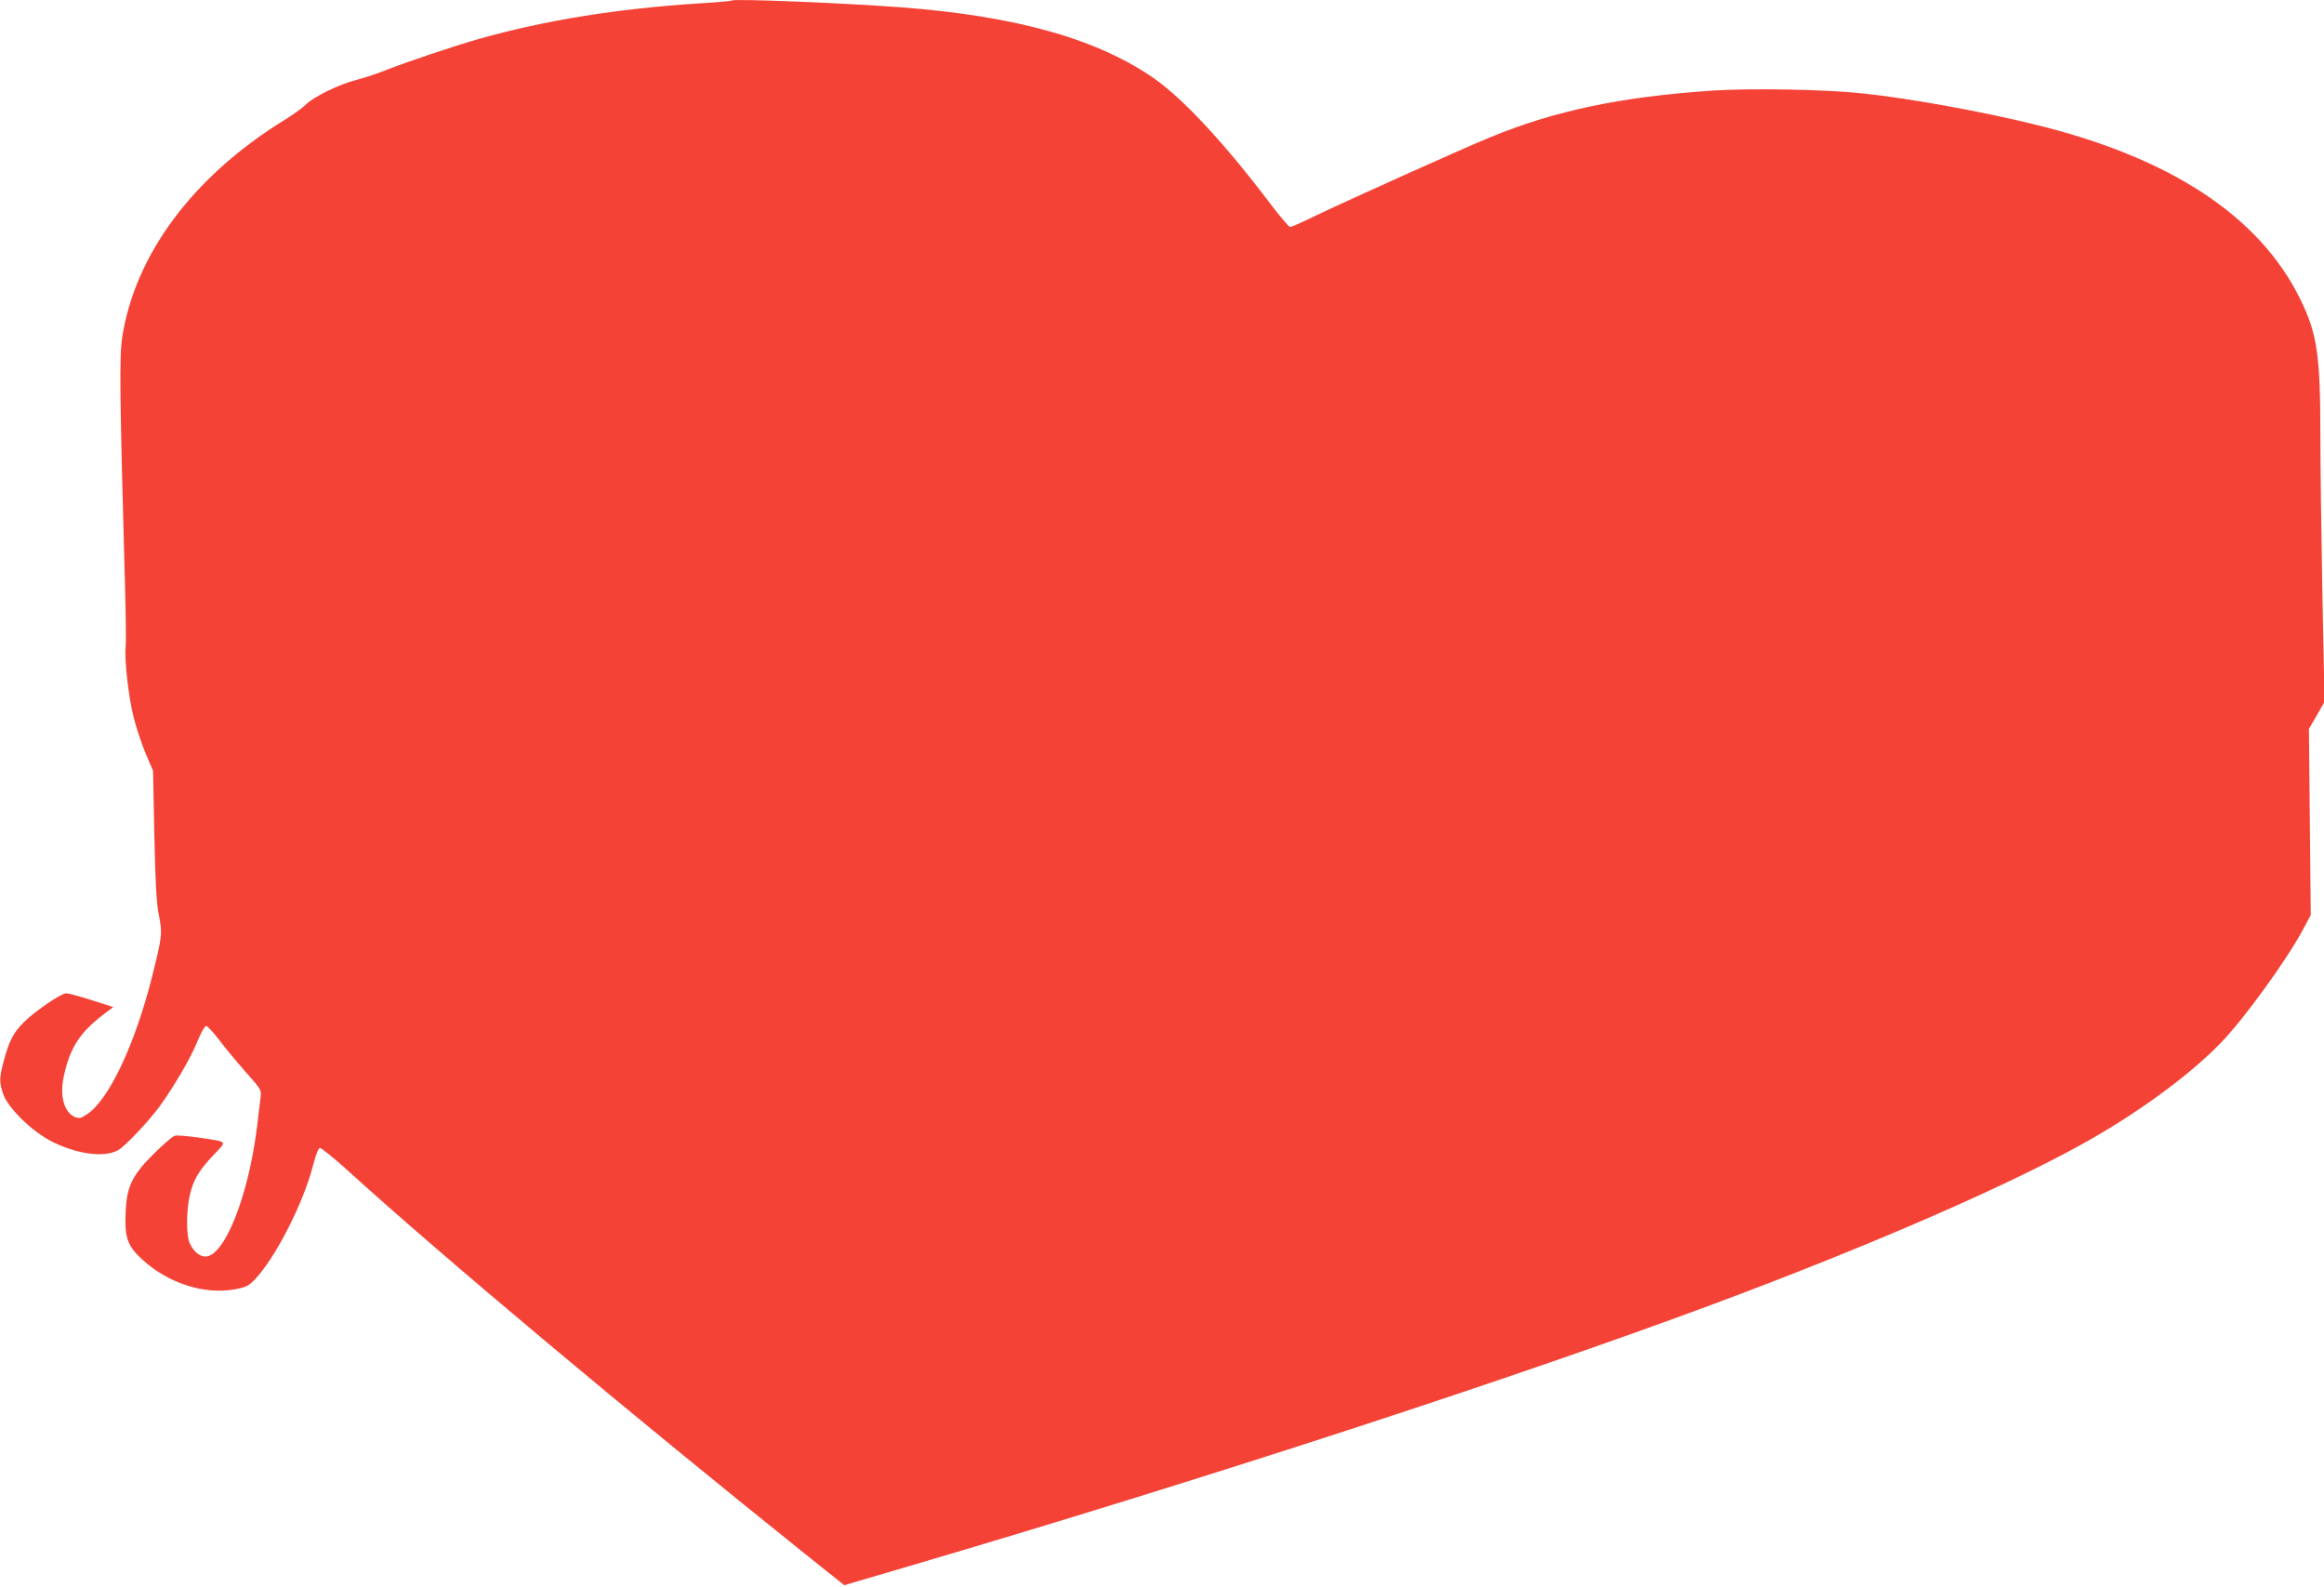
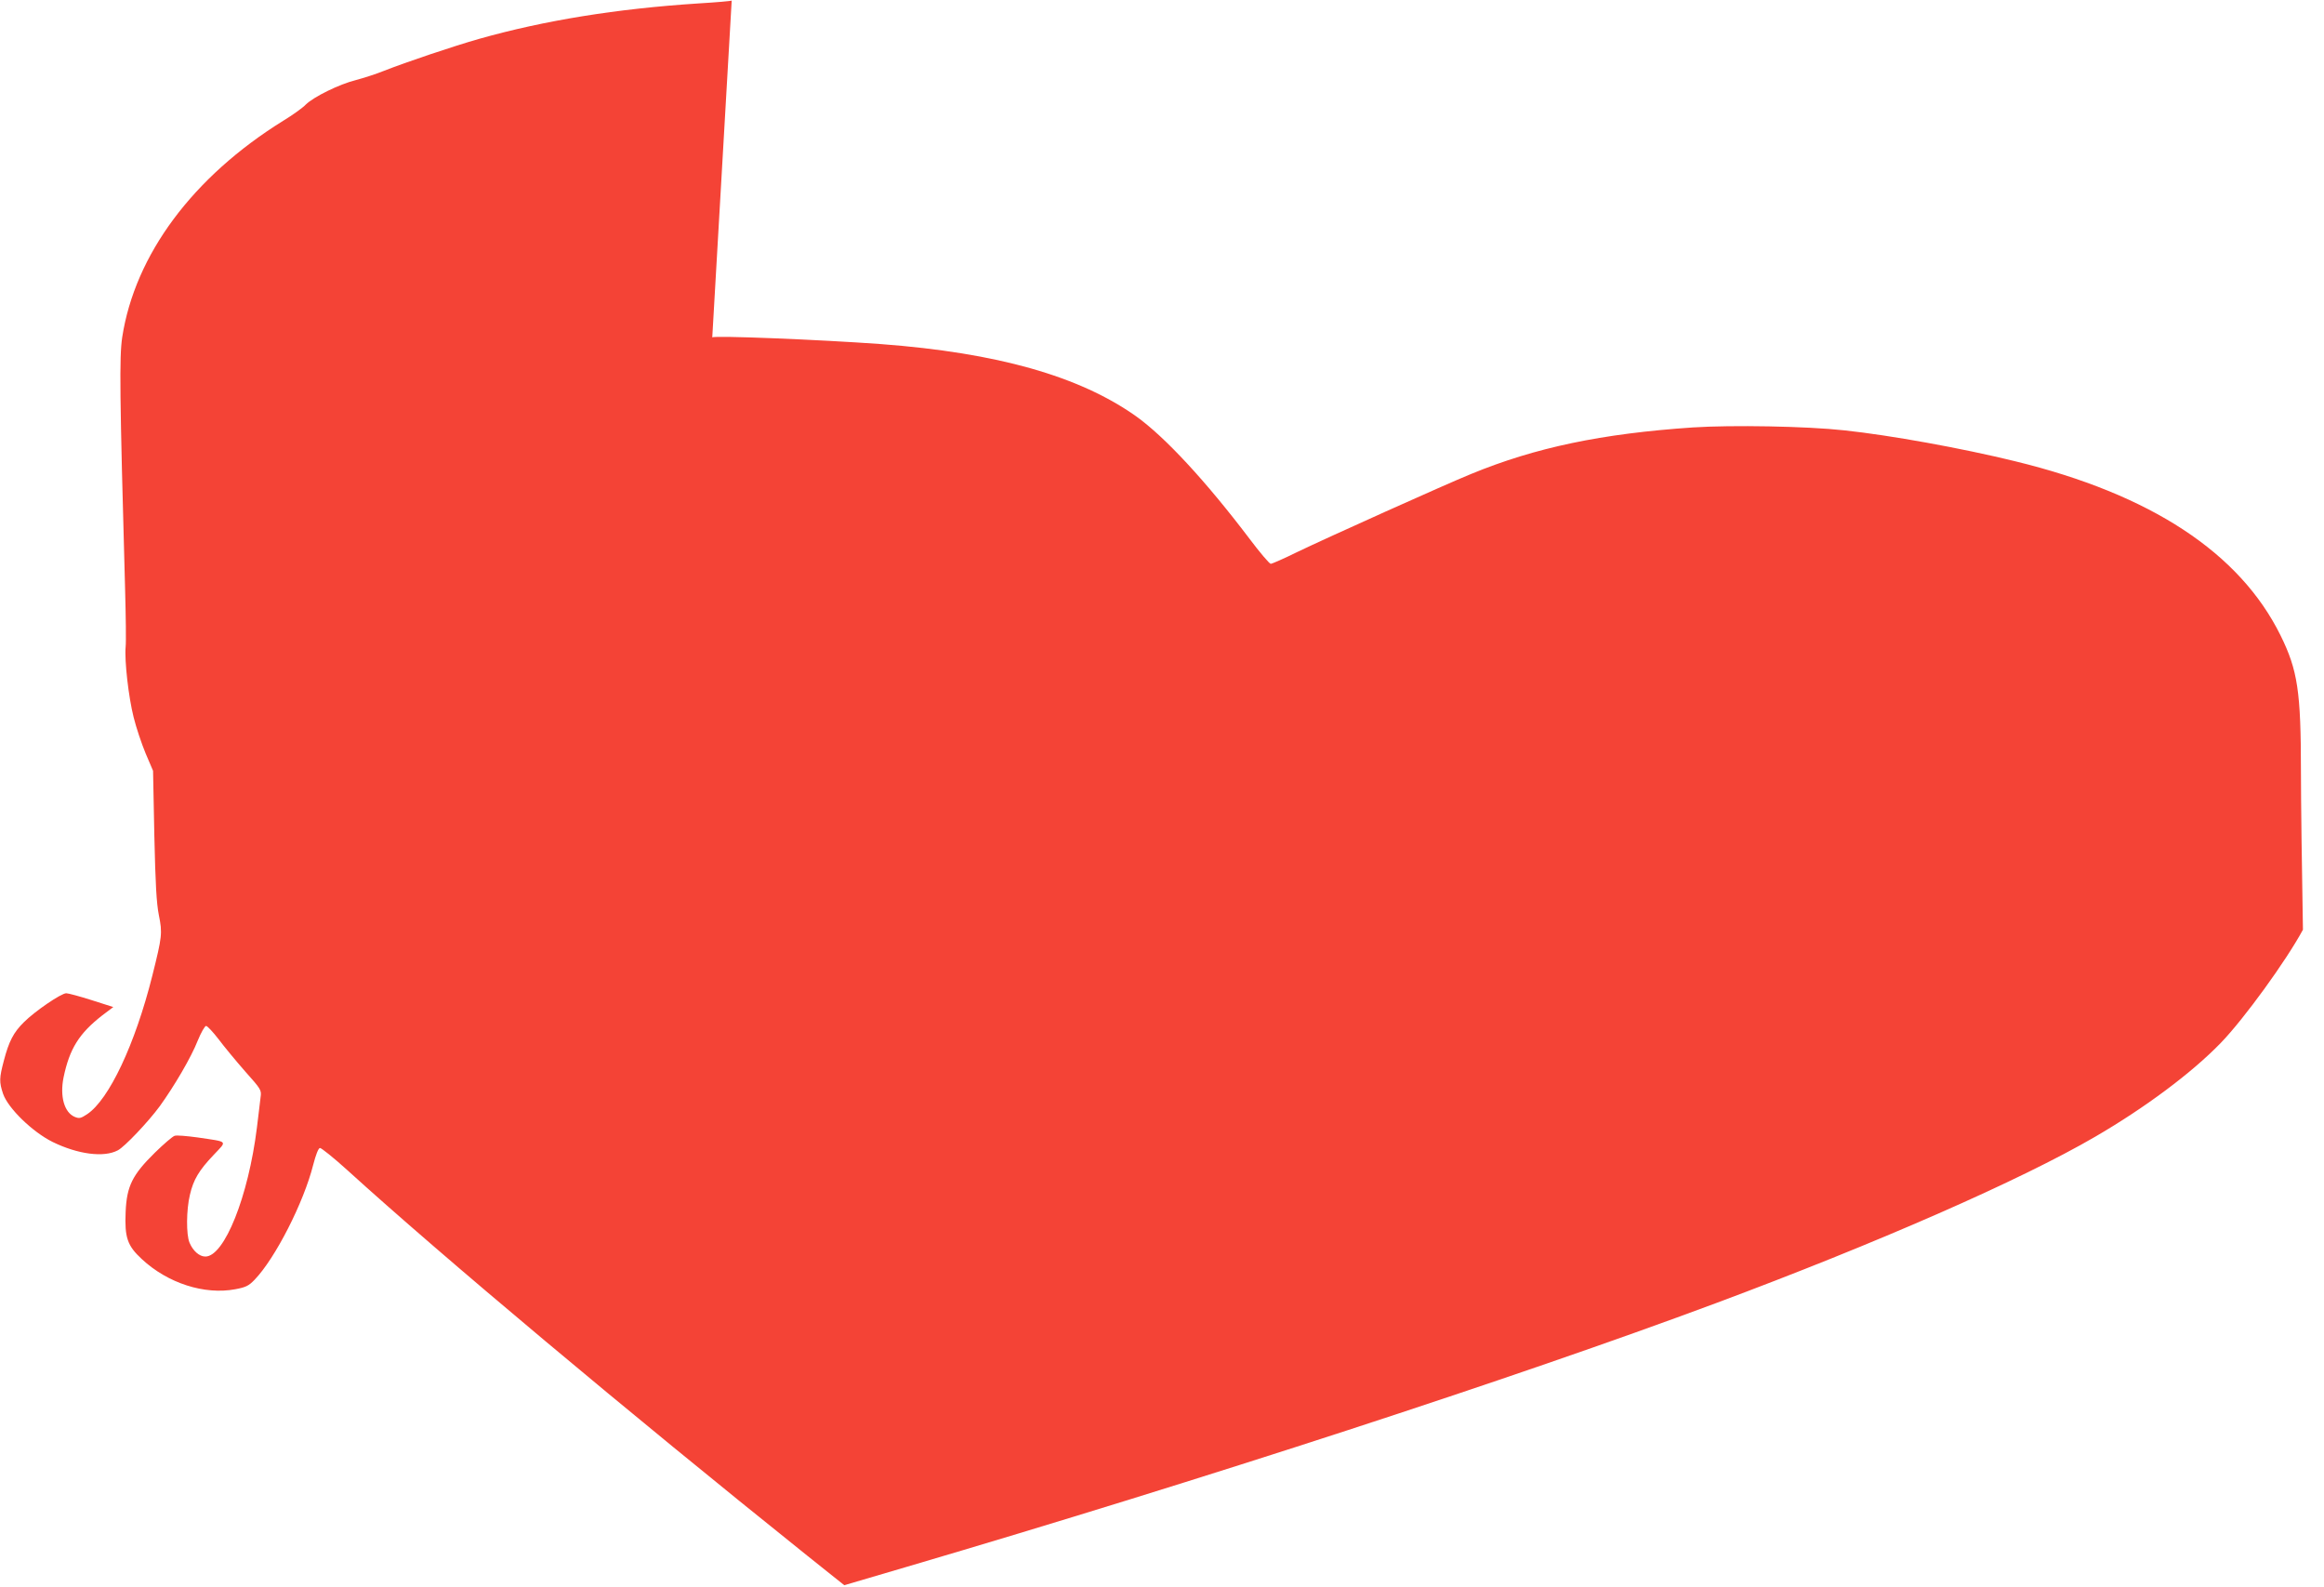
<svg xmlns="http://www.w3.org/2000/svg" version="1.0" width="1280pt" height="874pt" viewBox="0 0 1280 874" preserveAspectRatio="xMidYMid meet">
  <g transform="translate(0,874) scale(0.1,-0.1)" fill="#f44336" stroke="none">
-     <path d="M4030 8737 c-3 -3 -86 -10 -185 -16 -447 -29 -845 -93 -1206 -195 -141 -40 -405 -129 -524 -176 -44 -18 -114 -40 -155 -51 -92 -23 -232 -92 -276 -135 -17 -18 -73 -58 -124 -89 -498 -309 -817 -738 -887 -1193 -16 -110 -14 -305 16 -1387 4 -148 6 -291 3 -317 -7 -76 16 -277 44 -388 14 -57 44 -146 66 -199 l41 -96 7 -355 c6 -270 12 -375 25 -440 20 -99 18 -117 -36 -333 -95 -379 -239 -683 -359 -763 -35 -23 -43 -25 -68 -15 -58 24 -83 113 -62 217 33 159 86 243 213 342 l61 46 -119 38 c-66 21 -129 38 -140 38 -28 0 -173 -99 -233 -159 -58 -57 -83 -106 -111 -213 -25 -95 -26 -116 -4 -182 28 -80 162 -210 273 -265 139 -68 282 -87 359 -46 37 19 167 156 231 243 80 111 173 269 209 361 18 44 39 81 46 81 7 0 38 -33 68 -72 30 -40 96 -120 146 -177 90 -101 92 -104 86 -145 -2 -22 -12 -97 -20 -166 -47 -379 -179 -710 -284 -710 -33 0 -68 31 -87 76 -19 44 -18 182 2 264 19 83 50 135 131 220 75 80 84 70 -89 96 -59 8 -116 13 -126 9 -11 -3 -60 -45 -109 -93 -124 -122 -155 -184 -161 -326 -6 -141 9 -186 89 -260 143 -133 345 -198 515 -166 59 11 74 19 106 52 114 118 271 426 323 633 14 54 28 91 37 93 7 1 76 -54 152 -123 518 -471 1542 -1329 2533 -2123 l203 -162 340 100 c1642 483 3354 1041 4460 1453 888 331 1678 677 2090 917 275 160 531 351 691 516 129 133 362 455 453 624 l43 81 -5 512 -5 513 43 74 43 75 -12 600 c-6 330 -11 722 -11 870 0 443 -18 559 -112 750 -225 456 -715 778 -1463 960 -294 72 -686 143 -940 170 -208 23 -620 30 -835 16 -501 -34 -865 -110 -1220 -256 -145 -59 -796 -352 -958 -430 -73 -36 -139 -65 -146 -65 -7 0 -60 62 -117 138 -241 318 -465 560 -624 674 -313 222 -766 350 -1405 398 -342 25 -919 48 -930 37z" />
+     <path d="M4030 8737 c-3 -3 -86 -10 -185 -16 -447 -29 -845 -93 -1206 -195 -141 -40 -405 -129 -524 -176 -44 -18 -114 -40 -155 -51 -92 -23 -232 -92 -276 -135 -17 -18 -73 -58 -124 -89 -498 -309 -817 -738 -887 -1193 -16 -110 -14 -305 16 -1387 4 -148 6 -291 3 -317 -7 -76 16 -277 44 -388 14 -57 44 -146 66 -199 l41 -96 7 -355 c6 -270 12 -375 25 -440 20 -99 18 -117 -36 -333 -95 -379 -239 -683 -359 -763 -35 -23 -43 -25 -68 -15 -58 24 -83 113 -62 217 33 159 86 243 213 342 l61 46 -119 38 c-66 21 -129 38 -140 38 -28 0 -173 -99 -233 -159 -58 -57 -83 -106 -111 -213 -25 -95 -26 -116 -4 -182 28 -80 162 -210 273 -265 139 -68 282 -87 359 -46 37 19 167 156 231 243 80 111 173 269 209 361 18 44 39 81 46 81 7 0 38 -33 68 -72 30 -40 96 -120 146 -177 90 -101 92 -104 86 -145 -2 -22 -12 -97 -20 -166 -47 -379 -179 -710 -284 -710 -33 0 -68 31 -87 76 -19 44 -18 182 2 264 19 83 50 135 131 220 75 80 84 70 -89 96 -59 8 -116 13 -126 9 -11 -3 -60 -45 -109 -93 -124 -122 -155 -184 -161 -326 -6 -141 9 -186 89 -260 143 -133 345 -198 515 -166 59 11 74 19 106 52 114 118 271 426 323 633 14 54 28 91 37 93 7 1 76 -54 152 -123 518 -471 1542 -1329 2533 -2123 l203 -162 340 100 c1642 483 3354 1041 4460 1453 888 331 1678 677 2090 917 275 160 531 351 691 516 129 133 362 455 453 624 c-6 330 -11 722 -11 870 0 443 -18 559 -112 750 -225 456 -715 778 -1463 960 -294 72 -686 143 -940 170 -208 23 -620 30 -835 16 -501 -34 -865 -110 -1220 -256 -145 -59 -796 -352 -958 -430 -73 -36 -139 -65 -146 -65 -7 0 -60 62 -117 138 -241 318 -465 560 -624 674 -313 222 -766 350 -1405 398 -342 25 -919 48 -930 37z" />
  </g>
</svg>